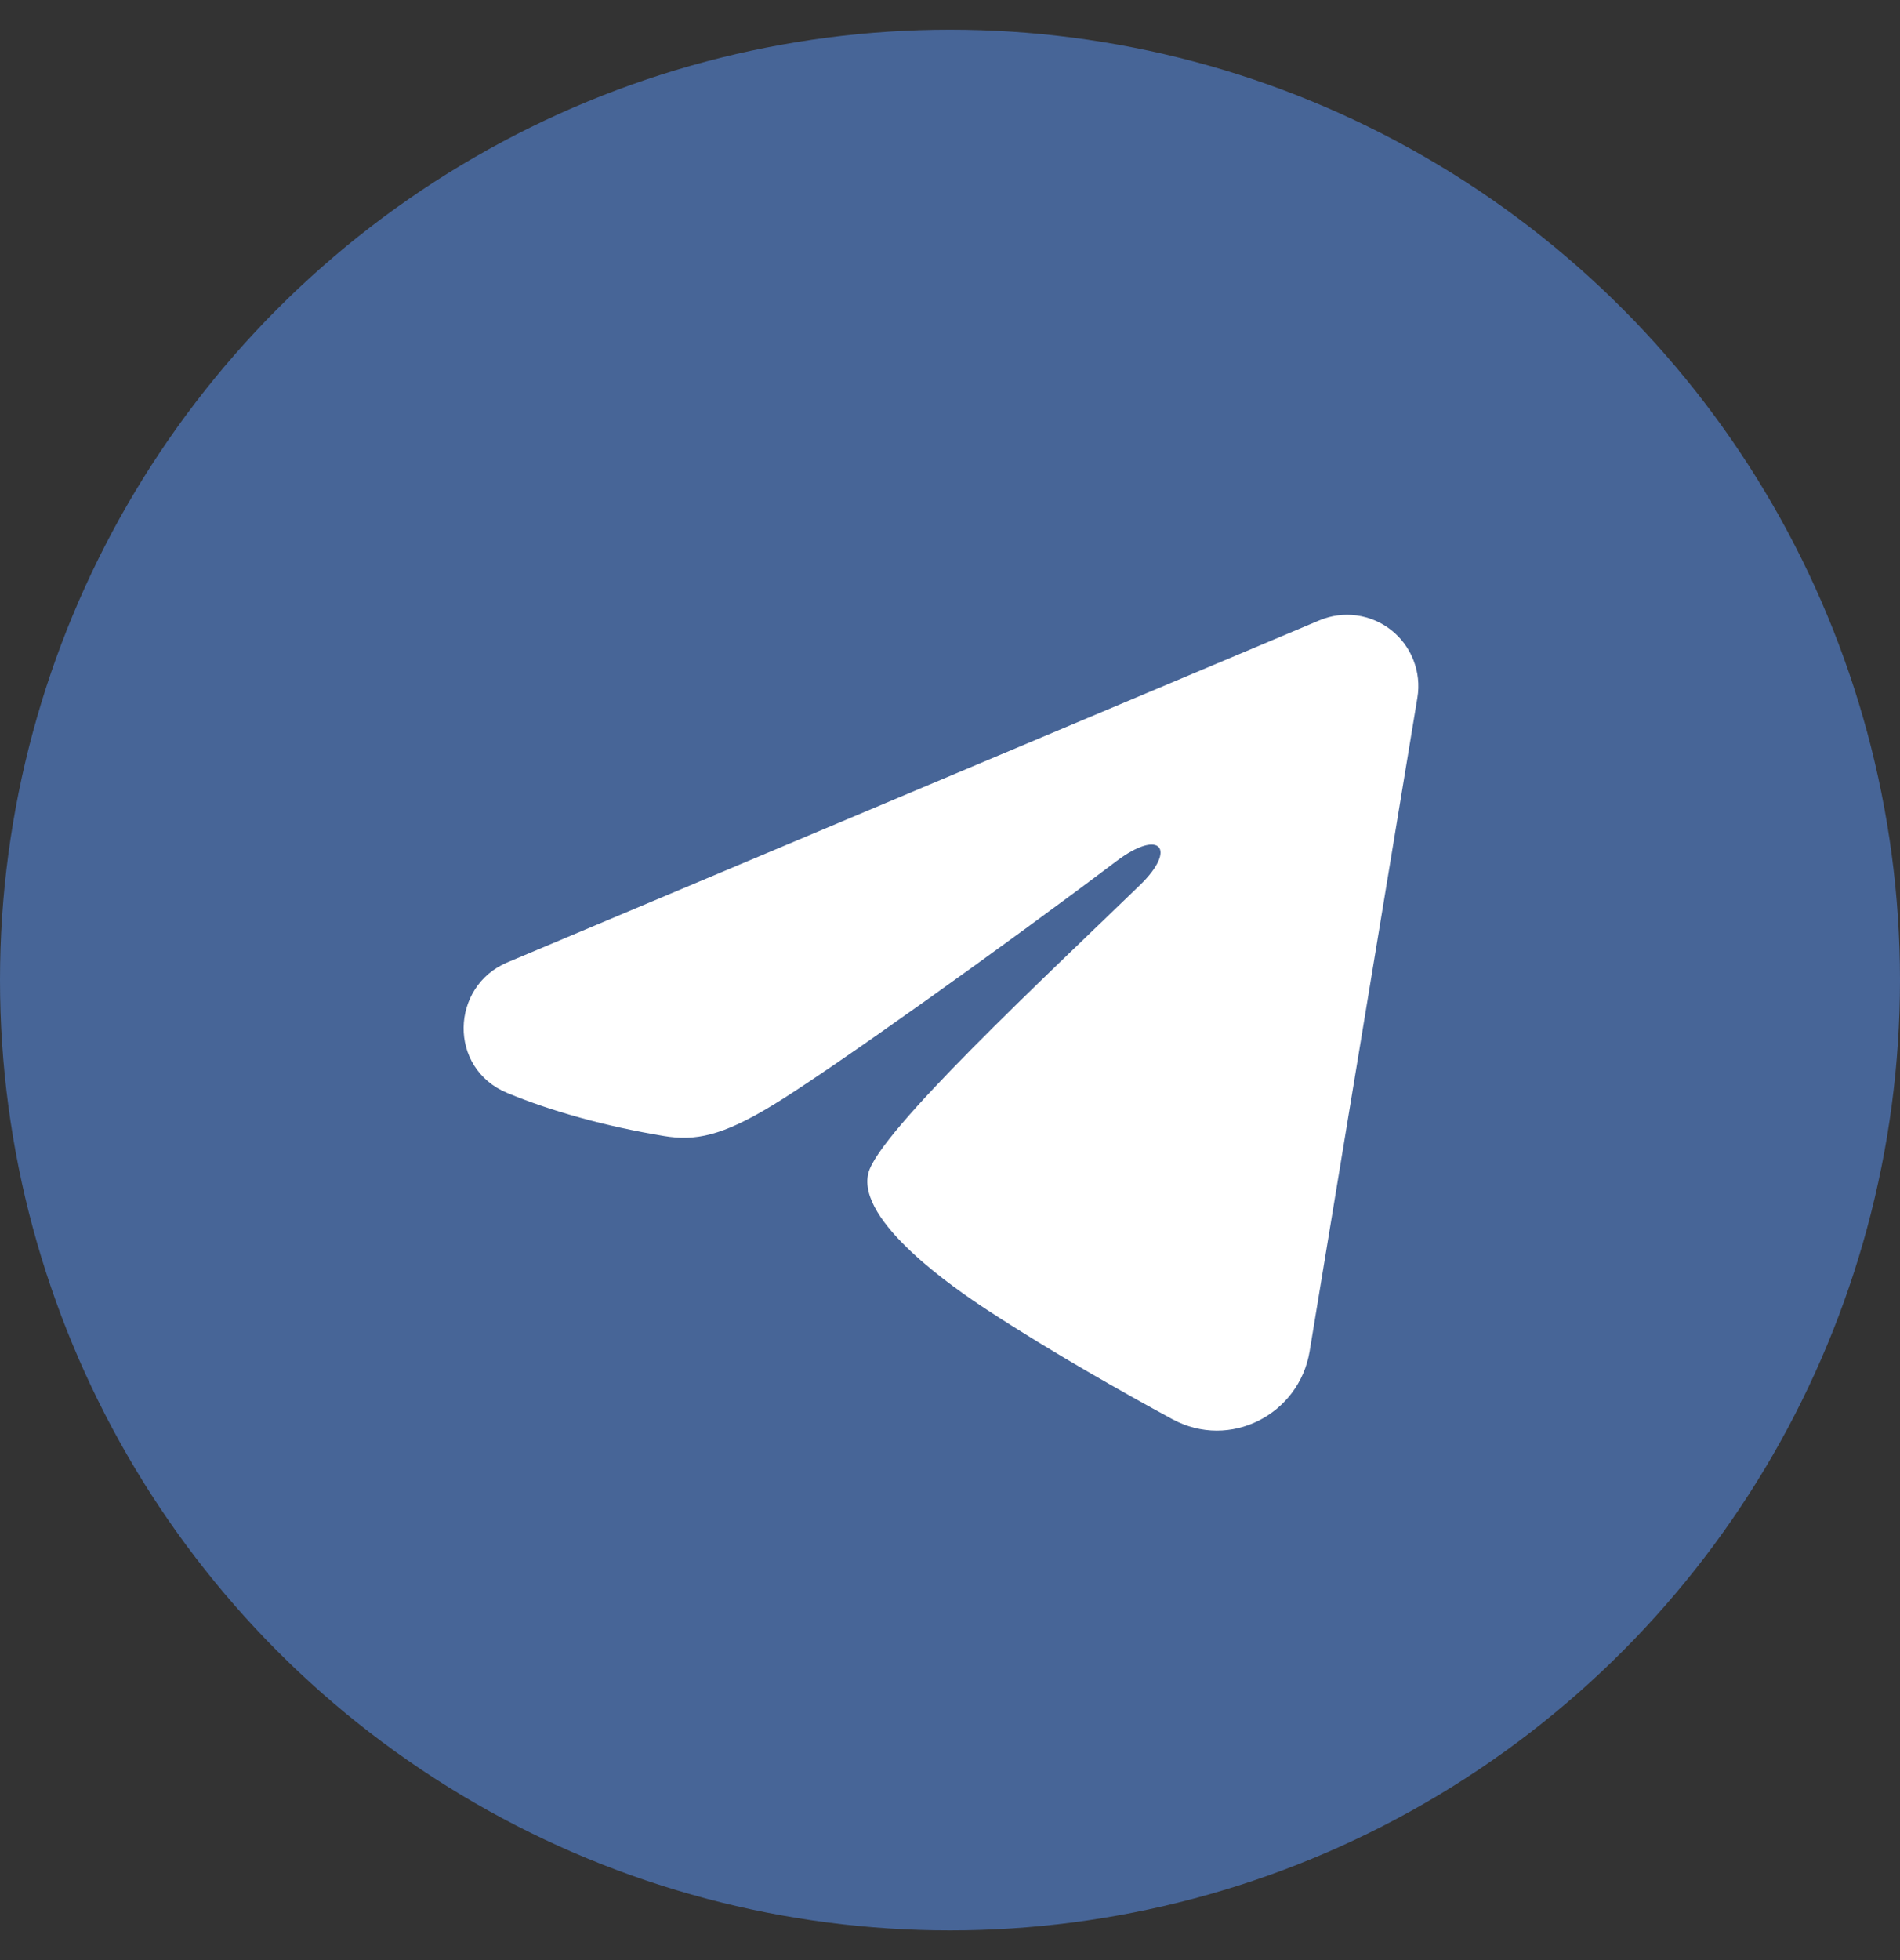
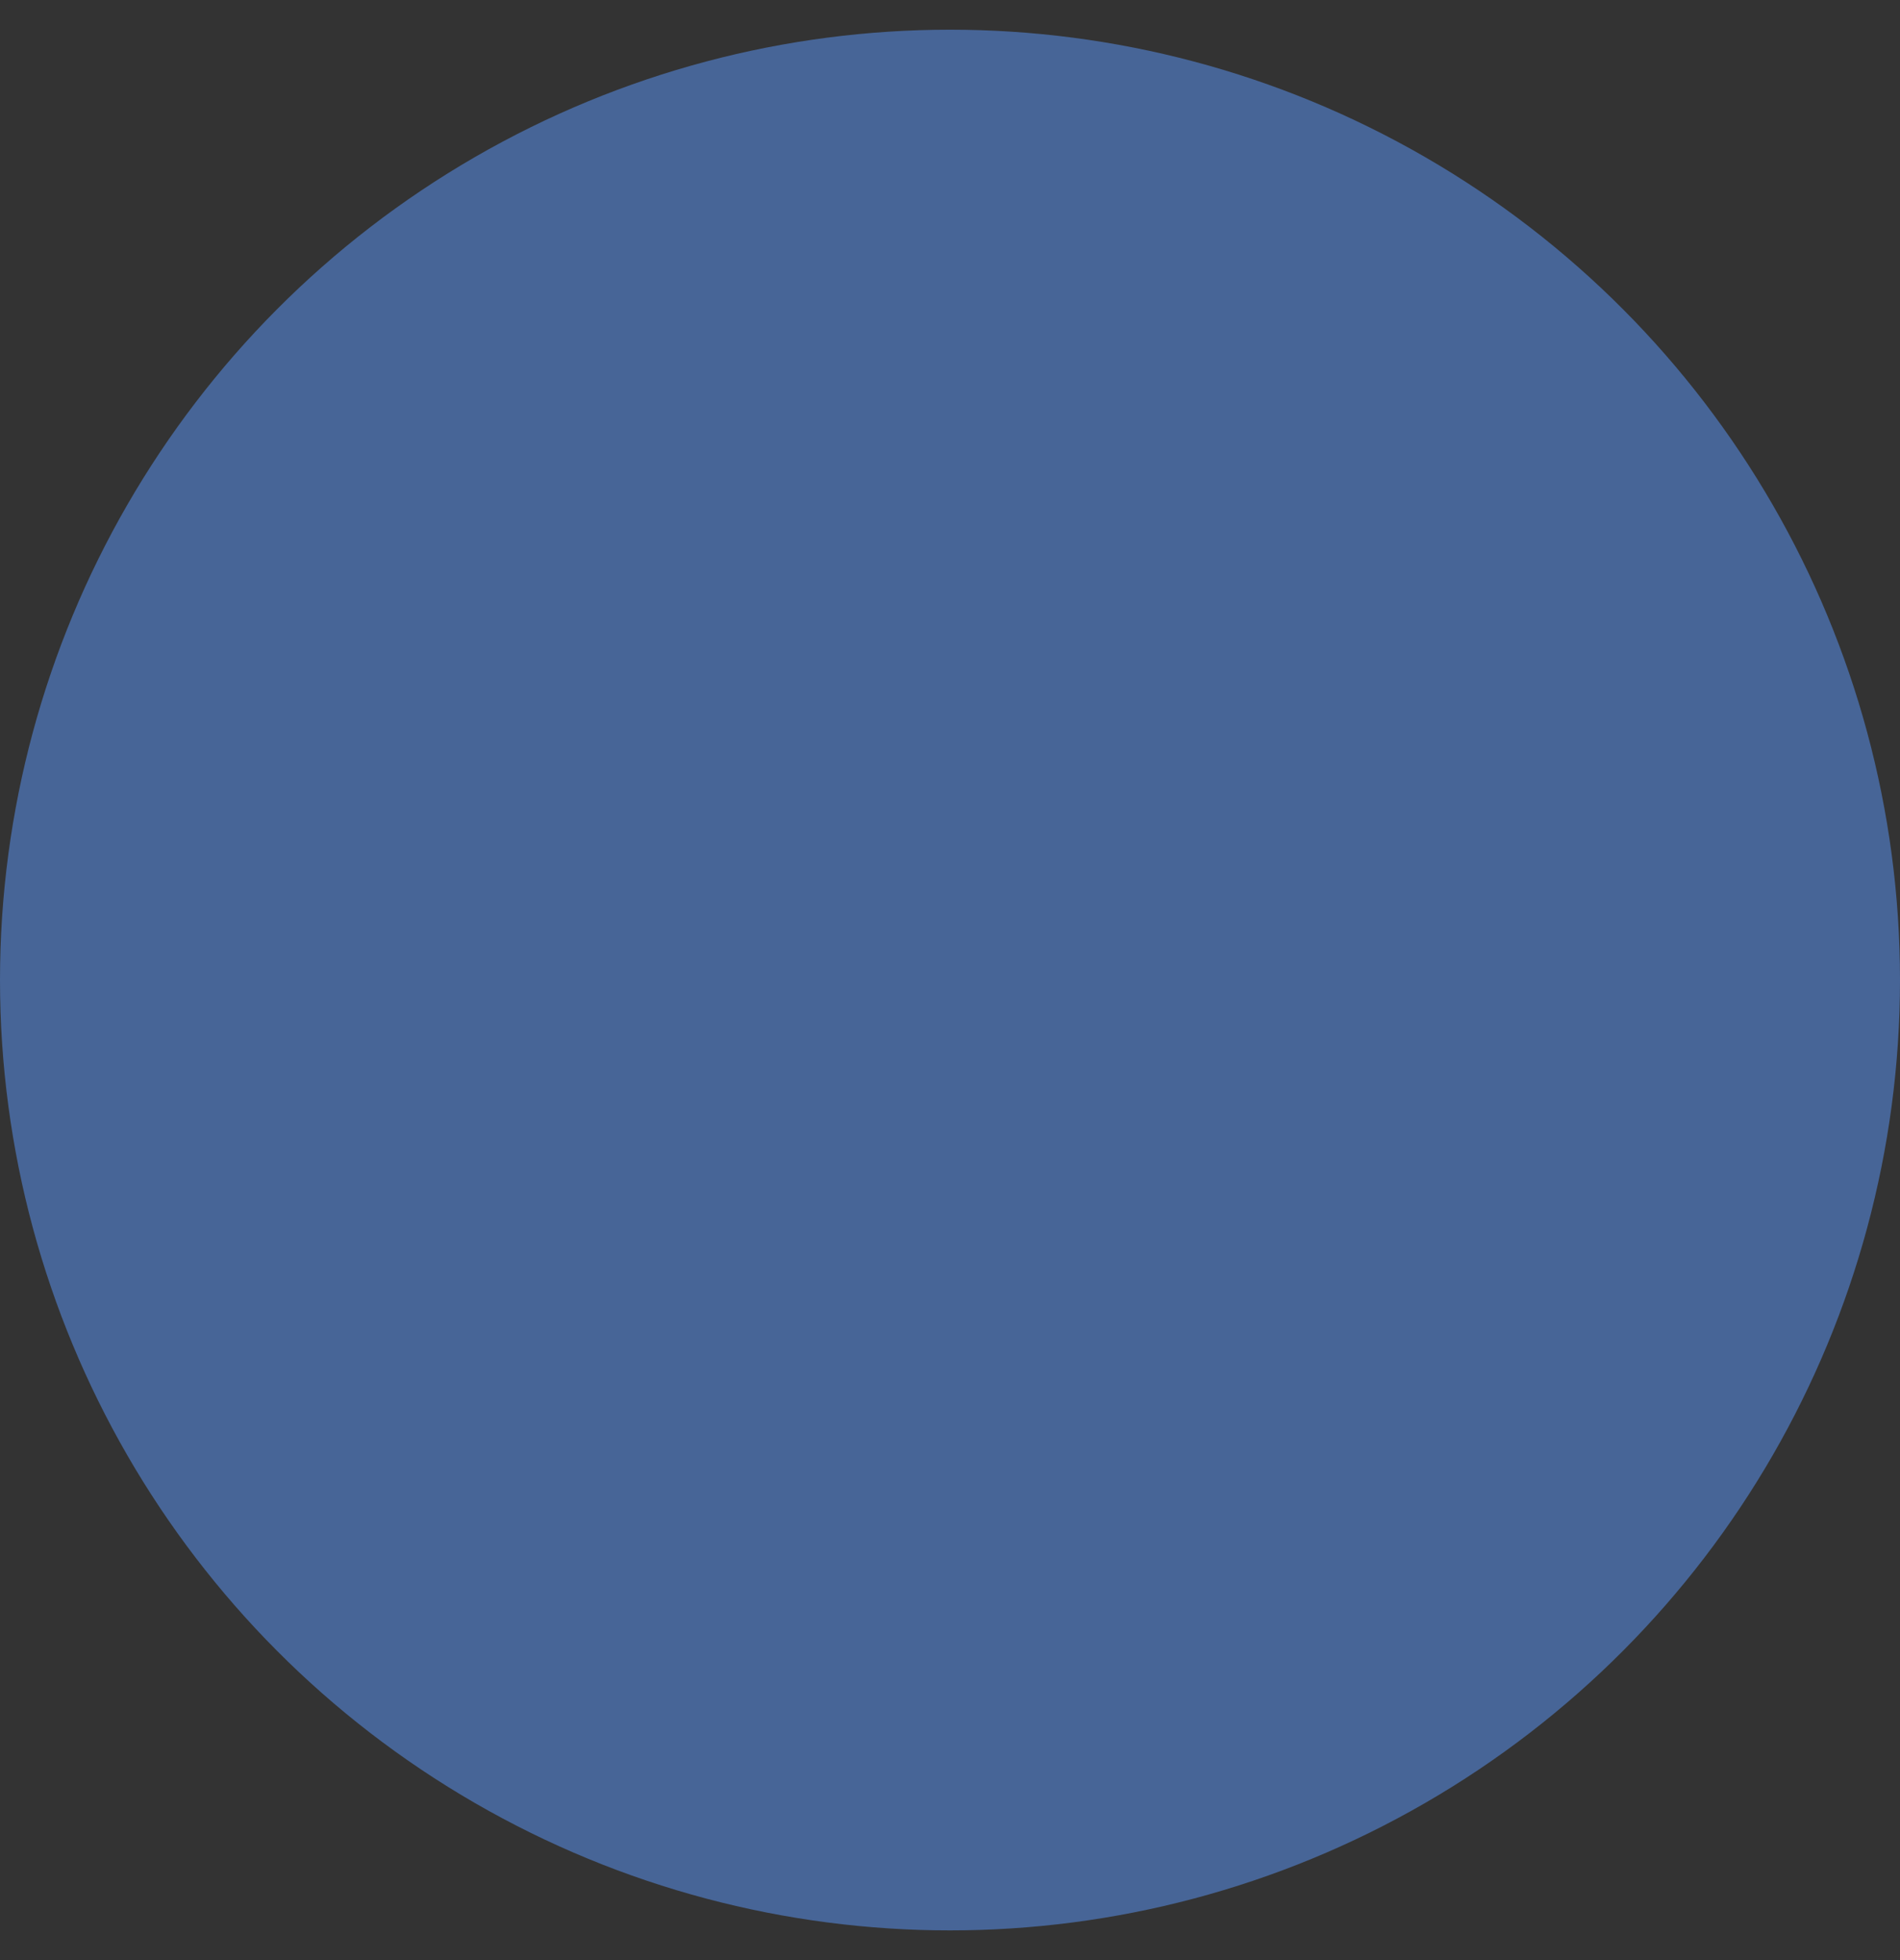
<svg xmlns="http://www.w3.org/2000/svg" width="32" height="33" viewBox="0 0 32 33" fill="none">
  <rect x="0" y="0" width="32" height="33" fill="#333333" stroke="none" />
  <circle cx="16" cy="16.5" r="16" fill="#476597" />
  <g clip-path="url(#clip0_3112_24842)">
-     <path fill-rule="evenodd" clip-rule="evenodd" d="M22.222 10.444C22.42 10.361 22.636 10.332 22.849 10.361C23.061 10.39 23.262 10.475 23.431 10.608C23.599 10.741 23.729 10.916 23.806 11.116C23.884 11.316 23.907 11.533 23.872 11.745L22.057 22.75C21.881 23.812 20.716 24.421 19.743 23.892C18.928 23.45 17.719 22.768 16.631 22.057C16.087 21.701 14.421 20.561 14.625 19.75C14.801 19.056 17.601 16.45 19.201 14.9C19.829 14.291 19.543 13.94 18.801 14.5C16.96 15.89 14.003 18.005 13.025 18.6C12.163 19.125 11.713 19.215 11.176 19.125C10.195 18.962 9.285 18.709 8.543 18.401C7.54 17.985 7.588 16.606 8.542 16.204L22.222 10.444Z" fill="white" />
-   </g>
+     </g>
  <defs>
    <clipPath id="clip0_3112_24842">
-       <rect width="19.2" height="19.2" fill="white" transform="translate(6.4 6.9)" />
-     </clipPath>
+       </clipPath>
  </defs>
</svg>